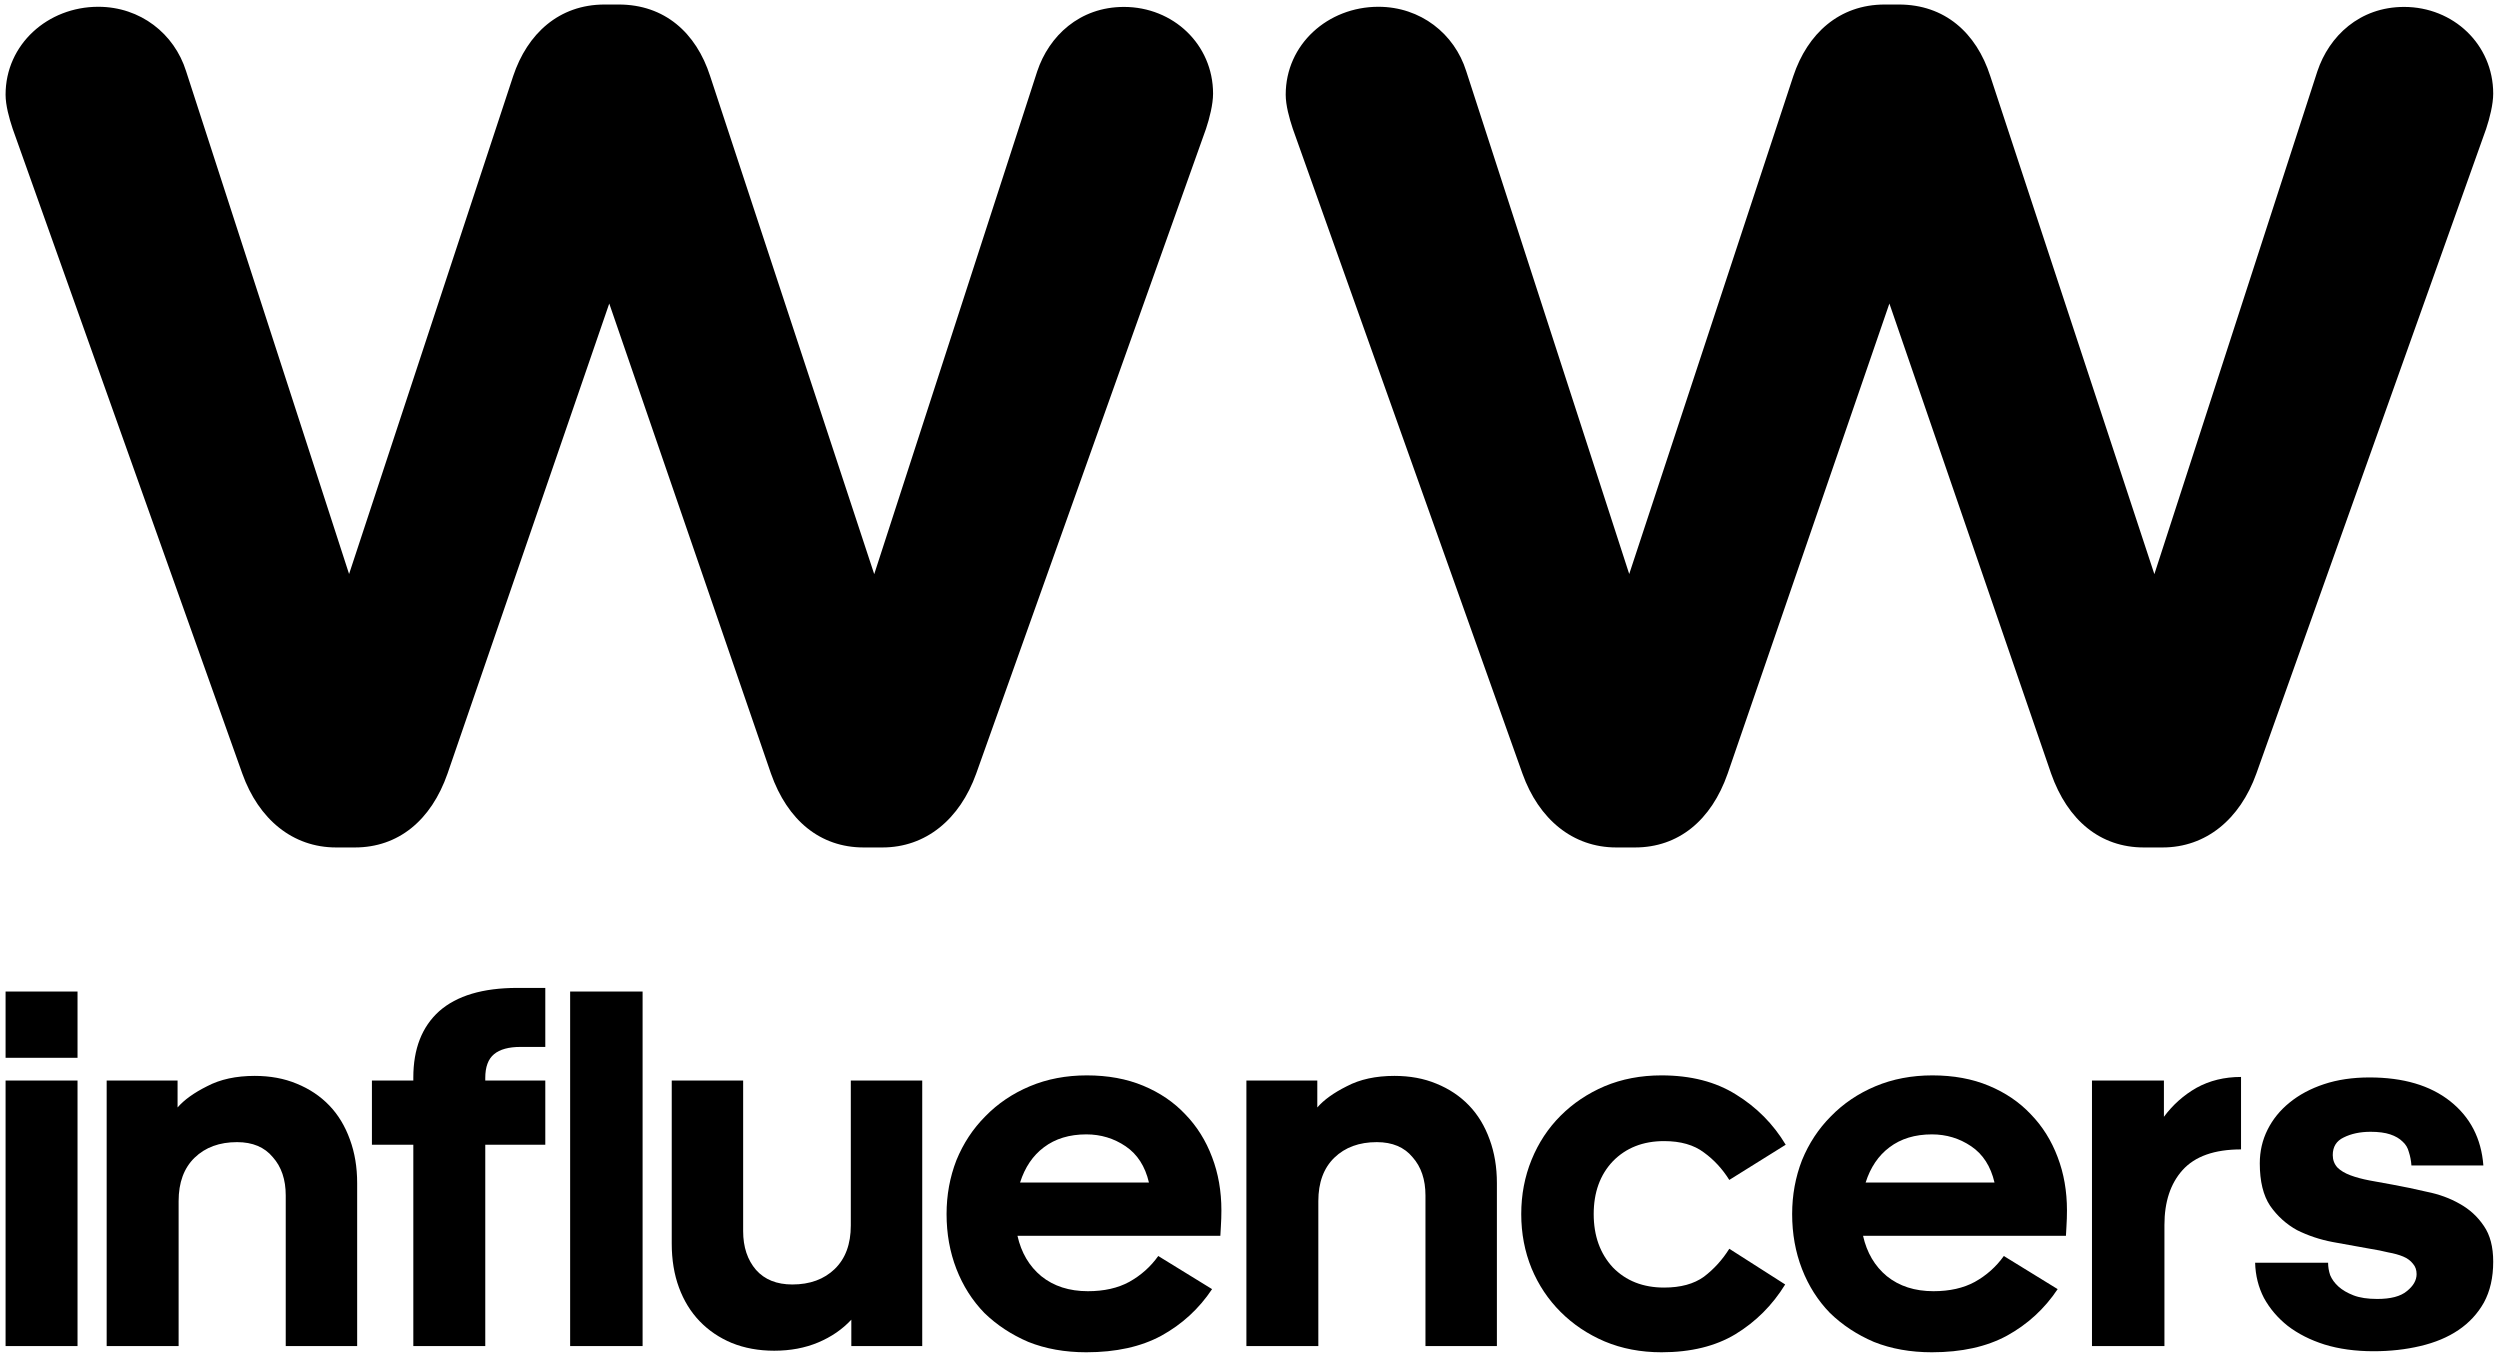
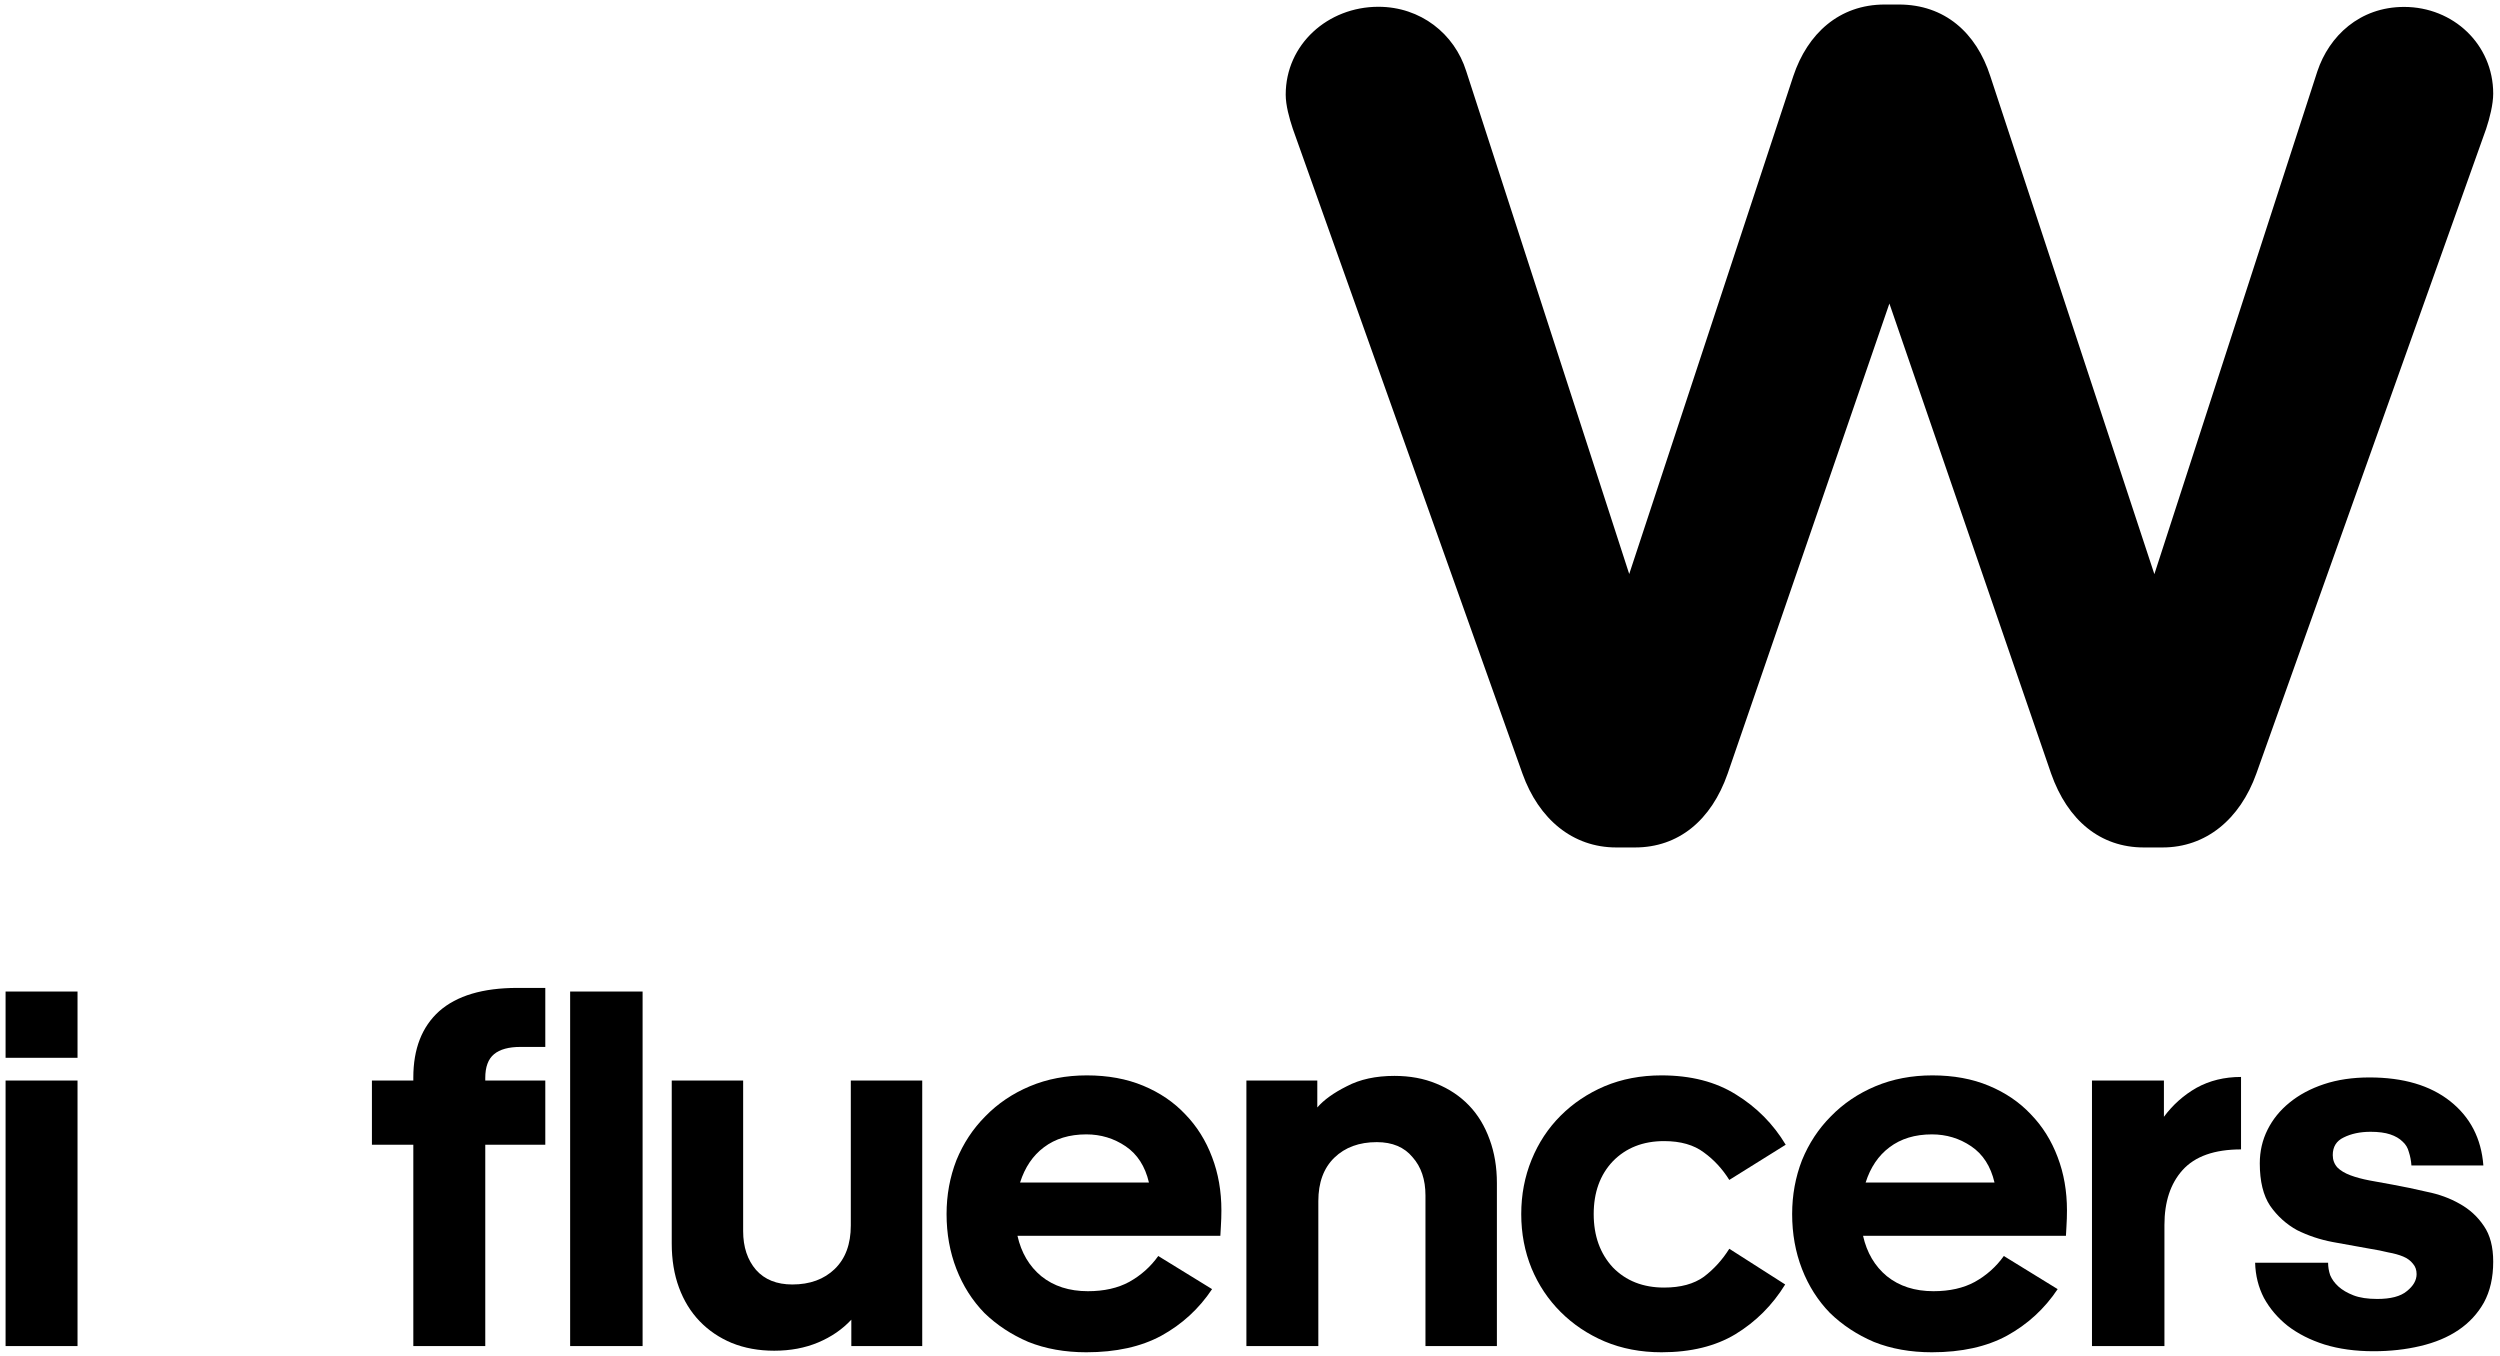
<svg xmlns="http://www.w3.org/2000/svg" viewBox="0 0 177.00 96.00">
  <path fill="#000000" stroke="none" fill-opacity="1" stroke-width="1" stroke-opacity="1" id="tSvg25597c0821" title="Path 1" d="M164.829 89.401C164.829 89.695 164.878 89.988 164.976 90.281C165.098 90.574 165.294 90.843 165.562 91.087C165.831 91.331 166.185 91.539 166.625 91.71C167.065 91.881 167.627 91.966 168.311 91.966C169.263 91.966 169.959 91.783 170.399 91.417C170.863 91.05 171.095 90.647 171.095 90.207C171.095 89.914 171.01 89.67 170.839 89.475C170.668 89.255 170.436 89.084 170.143 88.962C169.85 88.84 169.495 88.742 169.08 88.668C168.689 88.571 168.262 88.485 167.798 88.412C166.967 88.265 166.088 88.107 165.159 87.936C164.255 87.765 163.413 87.484 162.631 87.093C161.874 86.677 161.238 86.103 160.725 85.371C160.237 84.638 159.993 83.636 159.993 82.366C159.993 81.511 160.176 80.717 160.542 79.984C160.909 79.251 161.422 78.616 162.081 78.079C162.765 77.517 163.584 77.077 164.536 76.76C165.489 76.442 166.564 76.283 167.761 76.283C170.155 76.283 172.06 76.845 173.477 77.969C174.894 79.093 175.676 80.607 175.822 82.513C174.124 82.513 172.427 82.513 170.729 82.513C170.705 82.171 170.643 81.853 170.546 81.56C170.472 81.267 170.326 81.022 170.106 80.827C169.886 80.607 169.593 80.436 169.227 80.314C168.86 80.192 168.396 80.131 167.834 80.131C167.101 80.131 166.466 80.265 165.929 80.534C165.416 80.778 165.159 81.193 165.159 81.78C165.159 82.122 165.269 82.415 165.489 82.659C165.709 82.879 166.014 83.062 166.405 83.209C166.796 83.355 167.248 83.477 167.761 83.575C168.274 83.673 168.811 83.77 169.373 83.868C170.179 84.015 170.998 84.186 171.828 84.381C172.683 84.552 173.453 84.833 174.137 85.224C174.845 85.615 175.419 86.14 175.859 86.8C176.299 87.435 176.519 88.278 176.519 89.328C176.519 90.452 176.299 91.417 175.859 92.223C175.419 93.004 174.821 93.652 174.063 94.165C173.306 94.678 172.402 95.056 171.352 95.301C170.326 95.545 169.227 95.667 168.054 95.667C166.759 95.667 165.599 95.508 164.573 95.191C163.571 94.873 162.704 94.434 161.971 93.872C161.263 93.31 160.701 92.65 160.286 91.893C159.895 91.136 159.687 90.305 159.663 89.401C161.385 89.401 163.107 89.401 164.829 89.401Z" />
  <path fill="#000000" stroke="none" fill-opacity="1" stroke-width="1" stroke-opacity="1" id="tSvg4680f725fb" title="Path 2" d="M148.112 95.302C148.112 89.036 148.112 82.77 148.112 76.504C149.81 76.504 151.507 76.504 153.205 76.504C153.205 77.359 153.205 78.215 153.205 79.07C153.84 78.215 154.61 77.531 155.513 77.017C156.442 76.504 157.492 76.248 158.665 76.248C158.665 77.958 158.665 79.668 158.665 81.378C156.784 81.378 155.403 81.867 154.524 82.844C153.669 83.796 153.242 85.091 153.242 86.728C153.242 89.586 153.242 92.444 153.242 95.302C151.532 95.302 149.822 95.302 148.112 95.302Z" />
  <path fill="#000000" stroke="none" fill-opacity="1" stroke-width="1" stroke-opacity="1" id="tSvg23f980a0f0" title="Path 3" d="M145.682 91.27C144.753 92.663 143.556 93.762 142.091 94.568C140.649 95.35 138.878 95.741 136.777 95.741C135.263 95.741 133.895 95.496 132.673 95.008C131.476 94.495 130.438 93.811 129.559 92.956C128.704 92.076 128.044 91.038 127.58 89.841C127.116 88.644 126.884 87.349 126.884 85.957C126.884 84.613 127.116 83.343 127.58 82.146C128.069 80.949 128.753 79.911 129.632 79.031C130.512 78.128 131.562 77.419 132.783 76.906C134.005 76.393 135.348 76.137 136.814 76.137C138.304 76.137 139.636 76.381 140.808 76.87C141.981 77.358 142.97 78.03 143.776 78.885C144.607 79.74 145.242 80.754 145.682 81.926C146.121 83.074 146.341 84.332 146.341 85.701C146.341 86.067 146.329 86.446 146.305 86.836C146.28 87.227 146.268 87.447 146.268 87.496C141.48 87.496 136.692 87.496 131.904 87.496C132.173 88.693 132.735 89.646 133.59 90.354C134.469 91.062 135.568 91.417 136.887 91.417C138.036 91.417 139.013 91.197 139.819 90.757C140.649 90.293 141.333 89.682 141.871 88.925C143.141 89.707 144.412 90.489 145.682 91.27ZM136.777 80.314C135.58 80.314 134.579 80.619 133.773 81.23C132.991 81.816 132.429 82.647 132.087 83.722C135.128 83.722 138.17 83.722 141.211 83.722C140.943 82.574 140.393 81.719 139.562 81.157C138.732 80.595 137.803 80.314 136.777 80.314Z" />
  <path fill="#000000" stroke="none" fill-opacity="1" stroke-width="1" stroke-opacity="1" id="tSvg9ad0b2394f" title="Path 4" d="M126.391 90.94C125.488 92.406 124.315 93.579 122.874 94.458C121.457 95.313 119.71 95.741 117.634 95.741C116.168 95.741 114.825 95.484 113.603 94.971C112.406 94.458 111.368 93.762 110.489 92.882C109.609 92.003 108.925 90.977 108.437 89.805C107.948 88.608 107.704 87.325 107.704 85.957C107.704 84.589 107.948 83.306 108.437 82.109C108.925 80.912 109.609 79.874 110.489 78.995C111.368 78.115 112.406 77.419 113.603 76.906C114.825 76.393 116.168 76.137 117.634 76.137C119.71 76.137 121.469 76.589 122.91 77.493C124.376 78.396 125.549 79.581 126.428 81.047C125.097 81.877 123.765 82.708 122.434 83.539C121.945 82.757 121.347 82.109 120.639 81.597C119.93 81.059 118.99 80.79 117.817 80.79C116.327 80.79 115.118 81.267 114.189 82.219C113.286 83.172 112.834 84.418 112.834 85.957C112.834 87.496 113.286 88.754 114.189 89.731C115.118 90.684 116.327 91.16 117.817 91.16C118.99 91.16 119.93 90.904 120.639 90.391C121.347 89.853 121.945 89.194 122.434 88.412C123.753 89.255 125.072 90.098 126.391 90.94Z" />
  <path fill="#000000" stroke="none" fill-opacity="1" stroke-width="1" stroke-opacity="1" id="tSvgb0ed1ec850" title="Path 5" d="M93.265 78.408C93.729 77.871 94.425 77.37 95.354 76.906C96.282 76.417 97.406 76.173 98.725 76.173C99.824 76.173 100.813 76.356 101.693 76.722C102.597 77.089 103.366 77.602 104.001 78.261C104.637 78.921 105.125 79.727 105.467 80.68C105.809 81.608 105.98 82.634 105.98 83.758C105.98 87.605 105.98 91.453 105.98 95.3C104.294 95.3 102.609 95.3 100.923 95.3C100.923 91.746 100.923 88.192 100.923 84.637C100.923 83.514 100.618 82.61 100.007 81.926C99.421 81.217 98.578 80.863 97.479 80.863C96.233 80.863 95.231 81.23 94.474 81.962C93.717 82.695 93.338 83.721 93.338 85.04C93.338 88.46 93.338 91.88 93.338 95.3C91.641 95.3 89.943 95.3 88.245 95.3C88.245 89.034 88.245 82.769 88.245 76.503C89.918 76.503 91.592 76.503 93.265 76.503C93.265 77.138 93.265 77.773 93.265 78.408Z" />
  <path fill="#000000" stroke="none" fill-opacity="1" stroke-width="1" stroke-opacity="1" id="tSvgec2bc08cad" title="Path 6" d="M85.815 91.27C84.887 92.663 83.69 93.762 82.224 94.568C80.783 95.35 79.012 95.741 76.911 95.741C75.396 95.741 74.028 95.496 72.807 95.008C71.61 94.495 70.572 93.811 69.692 92.956C68.837 92.076 68.178 91.038 67.713 89.841C67.249 88.644 67.017 87.349 67.017 85.957C67.017 84.613 67.249 83.343 67.713 82.146C68.202 80.949 68.886 79.911 69.766 79.031C70.645 78.128 71.695 77.419 72.917 76.906C74.138 76.393 75.482 76.137 76.948 76.137C78.438 76.137 79.769 76.381 80.942 76.87C82.114 77.358 83.103 78.03 83.91 78.885C84.74 79.74 85.375 80.754 85.815 81.926C86.255 83.074 86.475 84.332 86.475 85.701C86.475 86.067 86.462 86.446 86.438 86.836C86.414 87.227 86.401 87.447 86.401 87.496C81.613 87.496 76.825 87.496 72.037 87.496C72.306 88.693 72.868 89.646 73.723 90.354C74.602 91.062 75.702 91.417 77.021 91.417C78.169 91.417 79.146 91.197 79.952 90.757C80.783 90.293 81.467 89.682 82.004 88.925C83.275 89.707 84.545 90.489 85.815 91.27ZM76.911 80.314C75.714 80.314 74.712 80.619 73.906 81.23C73.124 81.816 72.563 82.647 72.221 83.722C75.262 83.722 78.303 83.722 81.345 83.722C81.076 82.574 80.526 81.719 79.696 81.157C78.865 80.595 77.937 80.314 76.911 80.314Z" />
  <path fill="#000000" stroke="none" fill-opacity="1" stroke-width="1" stroke-opacity="1" id="tSvg113e67dfc88" title="Path 7" d="M60.274 95.302C60.274 94.679 60.274 94.056 60.274 93.433C59.639 94.117 58.857 94.654 57.928 95.045C57 95.436 55.962 95.631 54.814 95.631C53.715 95.631 52.713 95.448 51.809 95.082C50.93 94.715 50.172 94.202 49.537 93.543C48.902 92.883 48.414 92.089 48.072 91.161C47.73 90.233 47.559 89.195 47.559 88.046C47.559 84.199 47.559 80.351 47.559 76.504C49.244 76.504 50.93 76.504 52.615 76.504C52.615 80.058 52.615 83.613 52.615 87.167C52.615 88.291 52.921 89.207 53.531 89.915C54.142 90.599 54.997 90.941 56.096 90.941C57.342 90.941 58.344 90.575 59.101 89.842C59.858 89.109 60.237 88.083 60.237 86.764C60.237 83.344 60.237 79.924 60.237 76.504C61.923 76.504 63.608 76.504 65.294 76.504C65.294 82.77 65.294 89.036 65.294 95.302C63.62 95.302 61.947 95.302 60.274 95.302Z" />
  <path fill="#000000" stroke="none" fill-opacity="1" stroke-width="1" stroke-opacity="1" id="tSvg2621739be4" title="Path 8" d="M40.366 95.302C40.366 86.935 40.366 78.568 40.366 70.201C42.076 70.201 43.786 70.201 45.496 70.201C45.496 78.568 45.496 86.935 45.496 95.302C43.786 95.302 42.076 95.302 40.366 95.302Z" />
  <path fill="#000000" stroke="none" fill-opacity="1" stroke-width="1" stroke-opacity="1" id="tSvg18f6e58d4c0" title="Path 9" d="M36.848 74.122C36.018 74.122 35.395 74.293 34.98 74.635C34.564 74.977 34.357 75.538 34.357 76.32C34.357 76.381 34.357 76.442 34.357 76.503C35.773 76.503 37.19 76.503 38.607 76.503C38.607 78.018 38.607 79.532 38.607 81.047C37.19 81.047 35.773 81.047 34.357 81.047C34.357 85.798 34.357 90.55 34.357 95.301C32.659 95.301 30.961 95.301 29.263 95.301C29.263 90.55 29.263 85.798 29.263 81.047C28.286 81.047 27.309 81.047 26.332 81.047C26.332 79.532 26.332 78.018 26.332 76.503C27.309 76.503 28.286 76.503 29.263 76.503C29.263 76.43 29.263 76.357 29.263 76.284C29.263 74.256 29.874 72.692 31.095 71.593C32.341 70.494 34.186 69.944 36.628 69.944C37.288 69.944 37.947 69.944 38.607 69.944C38.607 71.337 38.607 72.729 38.607 74.122C38.021 74.122 37.435 74.122 36.848 74.122Z" />
-   <path fill="#000000" stroke="none" fill-opacity="1" stroke-width="1" stroke-opacity="1" id="tSvg3889653ba3" title="Path 10" d="M12.572 78.408C13.036 77.871 13.732 77.37 14.661 76.906C15.589 76.417 16.713 76.173 18.032 76.173C19.131 76.173 20.121 76.356 21 76.722C21.904 77.089 22.673 77.602 23.308 78.261C23.944 78.921 24.432 79.727 24.774 80.68C25.116 81.608 25.287 82.634 25.287 83.758C25.287 87.605 25.287 91.453 25.287 95.3C23.602 95.3 21.916 95.3 20.23 95.3C20.23 91.746 20.23 88.192 20.23 84.637C20.23 83.514 19.925 82.61 19.314 81.926C18.728 81.217 17.885 80.863 16.786 80.863C15.54 80.863 14.539 81.23 13.781 81.962C13.024 82.695 12.646 83.721 12.646 85.04C12.646 88.46 12.646 91.88 12.646 95.3C10.948 95.3 9.25 95.3 7.552 95.3C7.552 89.034 7.552 82.769 7.552 76.503C9.226 76.503 10.899 76.503 12.572 76.503C12.572 77.138 12.572 77.773 12.572 78.408Z" />
  <path fill="#000000" stroke="none" fill-opacity="1" stroke-width="1" stroke-opacity="1" id="tSvg56c903a408" title="Path 11" d="M0.395 74.891C0.395 73.328 0.395 71.765 0.395 70.201C2.093 70.201 3.791 70.201 5.489 70.201C5.489 71.765 5.489 73.328 5.489 74.891C3.791 74.891 2.093 74.891 0.395 74.891ZM0.395 95.302C0.395 89.036 0.395 82.77 0.395 76.504C2.093 76.504 3.791 76.504 5.489 76.504C5.489 82.77 5.489 89.036 5.489 95.302C3.791 95.302 2.093 95.302 0.395 95.302Z" />
-   <path fill="#000000" stroke="none" fill-opacity="1" stroke-width="1" stroke-opacity="1" id="tSvg752f340d01" title="Path 12" d="M0.895 9.11C0.645 8.36 0.395 7.45 0.395 6.7C0.395 3.14 3.385 0.48 6.955 0.48C9.945 0.48 12.345 2.39 13.175 5.04C17.022 16.907 20.869 28.774 24.715 40.64C28.589 28.887 32.462 17.134 36.335 5.38C37.335 2.39 39.575 0.32 42.805 0.32C43.139 0.32 43.472 0.32 43.805 0.32C47.045 0.32 49.285 2.31 50.275 5.38C54.149 17.137 58.022 28.894 61.895 40.65C65.742 28.784 69.589 16.917 73.435 5.05C74.265 2.56 76.425 0.49 79.575 0.49C83.065 0.49 85.885 3.15 85.885 6.63C85.885 7.38 85.635 8.37 85.385 9.12C79.962 24.337 74.539 39.554 69.115 54.77C67.955 58.01 65.545 60 62.475 60C62.032 60 61.589 60 61.145 60C58.075 60 55.755 58.09 54.585 54.77C50.769 43.677 46.952 32.584 43.135 21.49C39.319 32.584 35.502 43.677 31.685 54.77C30.525 58.09 28.195 60 25.125 60C24.682 60 24.239 60 23.795 60C20.725 60 18.315 58.01 17.155 54.77C11.735 39.55 6.315 24.33 0.895 9.11Z" />
  <path fill="#000000" stroke="none" fill-opacity="1" stroke-width="1" stroke-opacity="1" id="tSvgaac7926979" title="Path 13" d="M91.528 9.11C91.278 8.36 91.028 7.45 91.028 6.7C91.028 3.14 94.019 0.48 97.588 0.48C100.579 0.48 102.979 2.39 103.809 5.04C107.656 16.907 111.502 28.774 115.349 40.64C119.222 28.887 123.096 17.134 126.969 5.38C127.969 2.39 130.209 0.32 133.439 0.32C133.772 0.32 134.106 0.32 134.439 0.32C137.679 0.32 139.919 2.31 140.909 5.38C144.782 17.137 148.656 28.894 152.529 40.65C156.376 28.784 160.222 16.917 164.069 5.05C164.899 2.56 167.059 0.49 170.209 0.49C173.699 0.49 176.519 3.15 176.519 6.63C176.519 7.38 176.269 8.37 176.019 9.12C170.596 24.337 165.172 39.554 159.749 54.77C158.589 58.01 156.179 60 153.109 60C152.666 60 152.222 60 151.779 60C148.709 60 146.389 58.09 145.219 54.77C141.402 43.677 137.586 32.584 133.769 21.49C129.952 32.584 126.136 43.677 122.319 54.77C121.159 58.09 118.829 60 115.759 60C115.316 60 114.872 60 114.429 60C111.359 60 108.949 58.01 107.789 54.77C102.369 39.55 96.949 24.33 91.528 9.11Z" />
</svg>